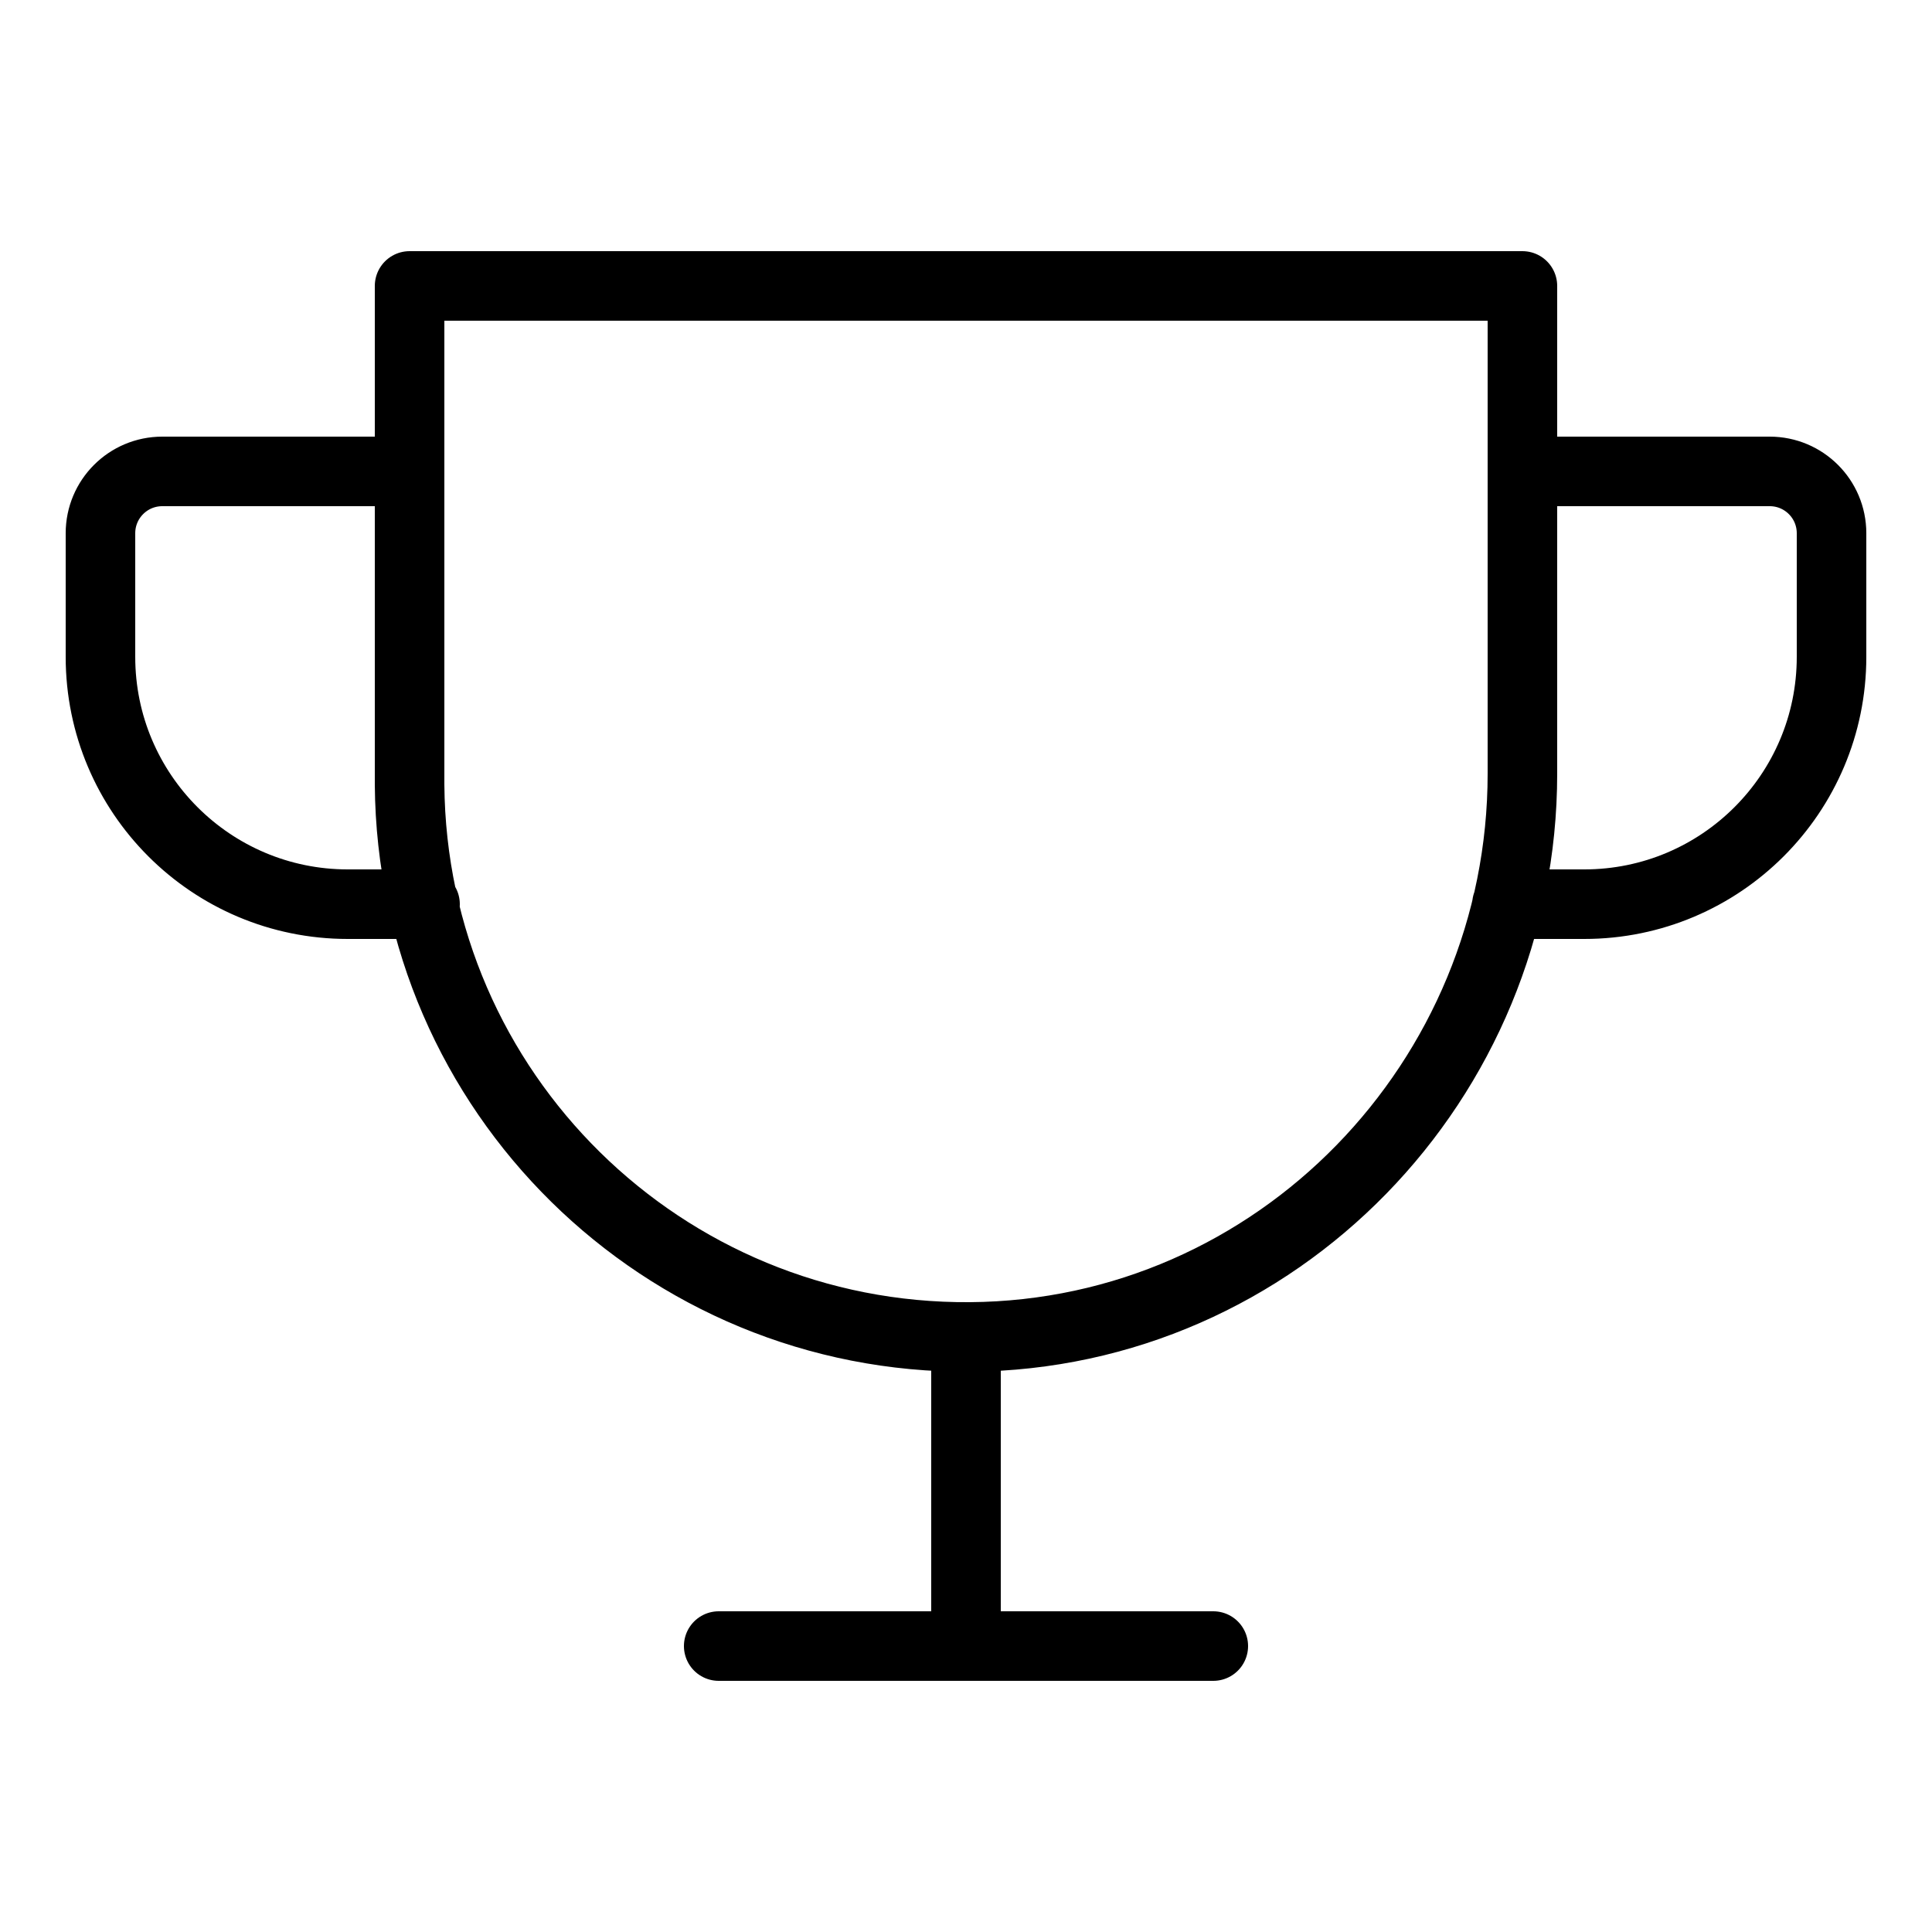
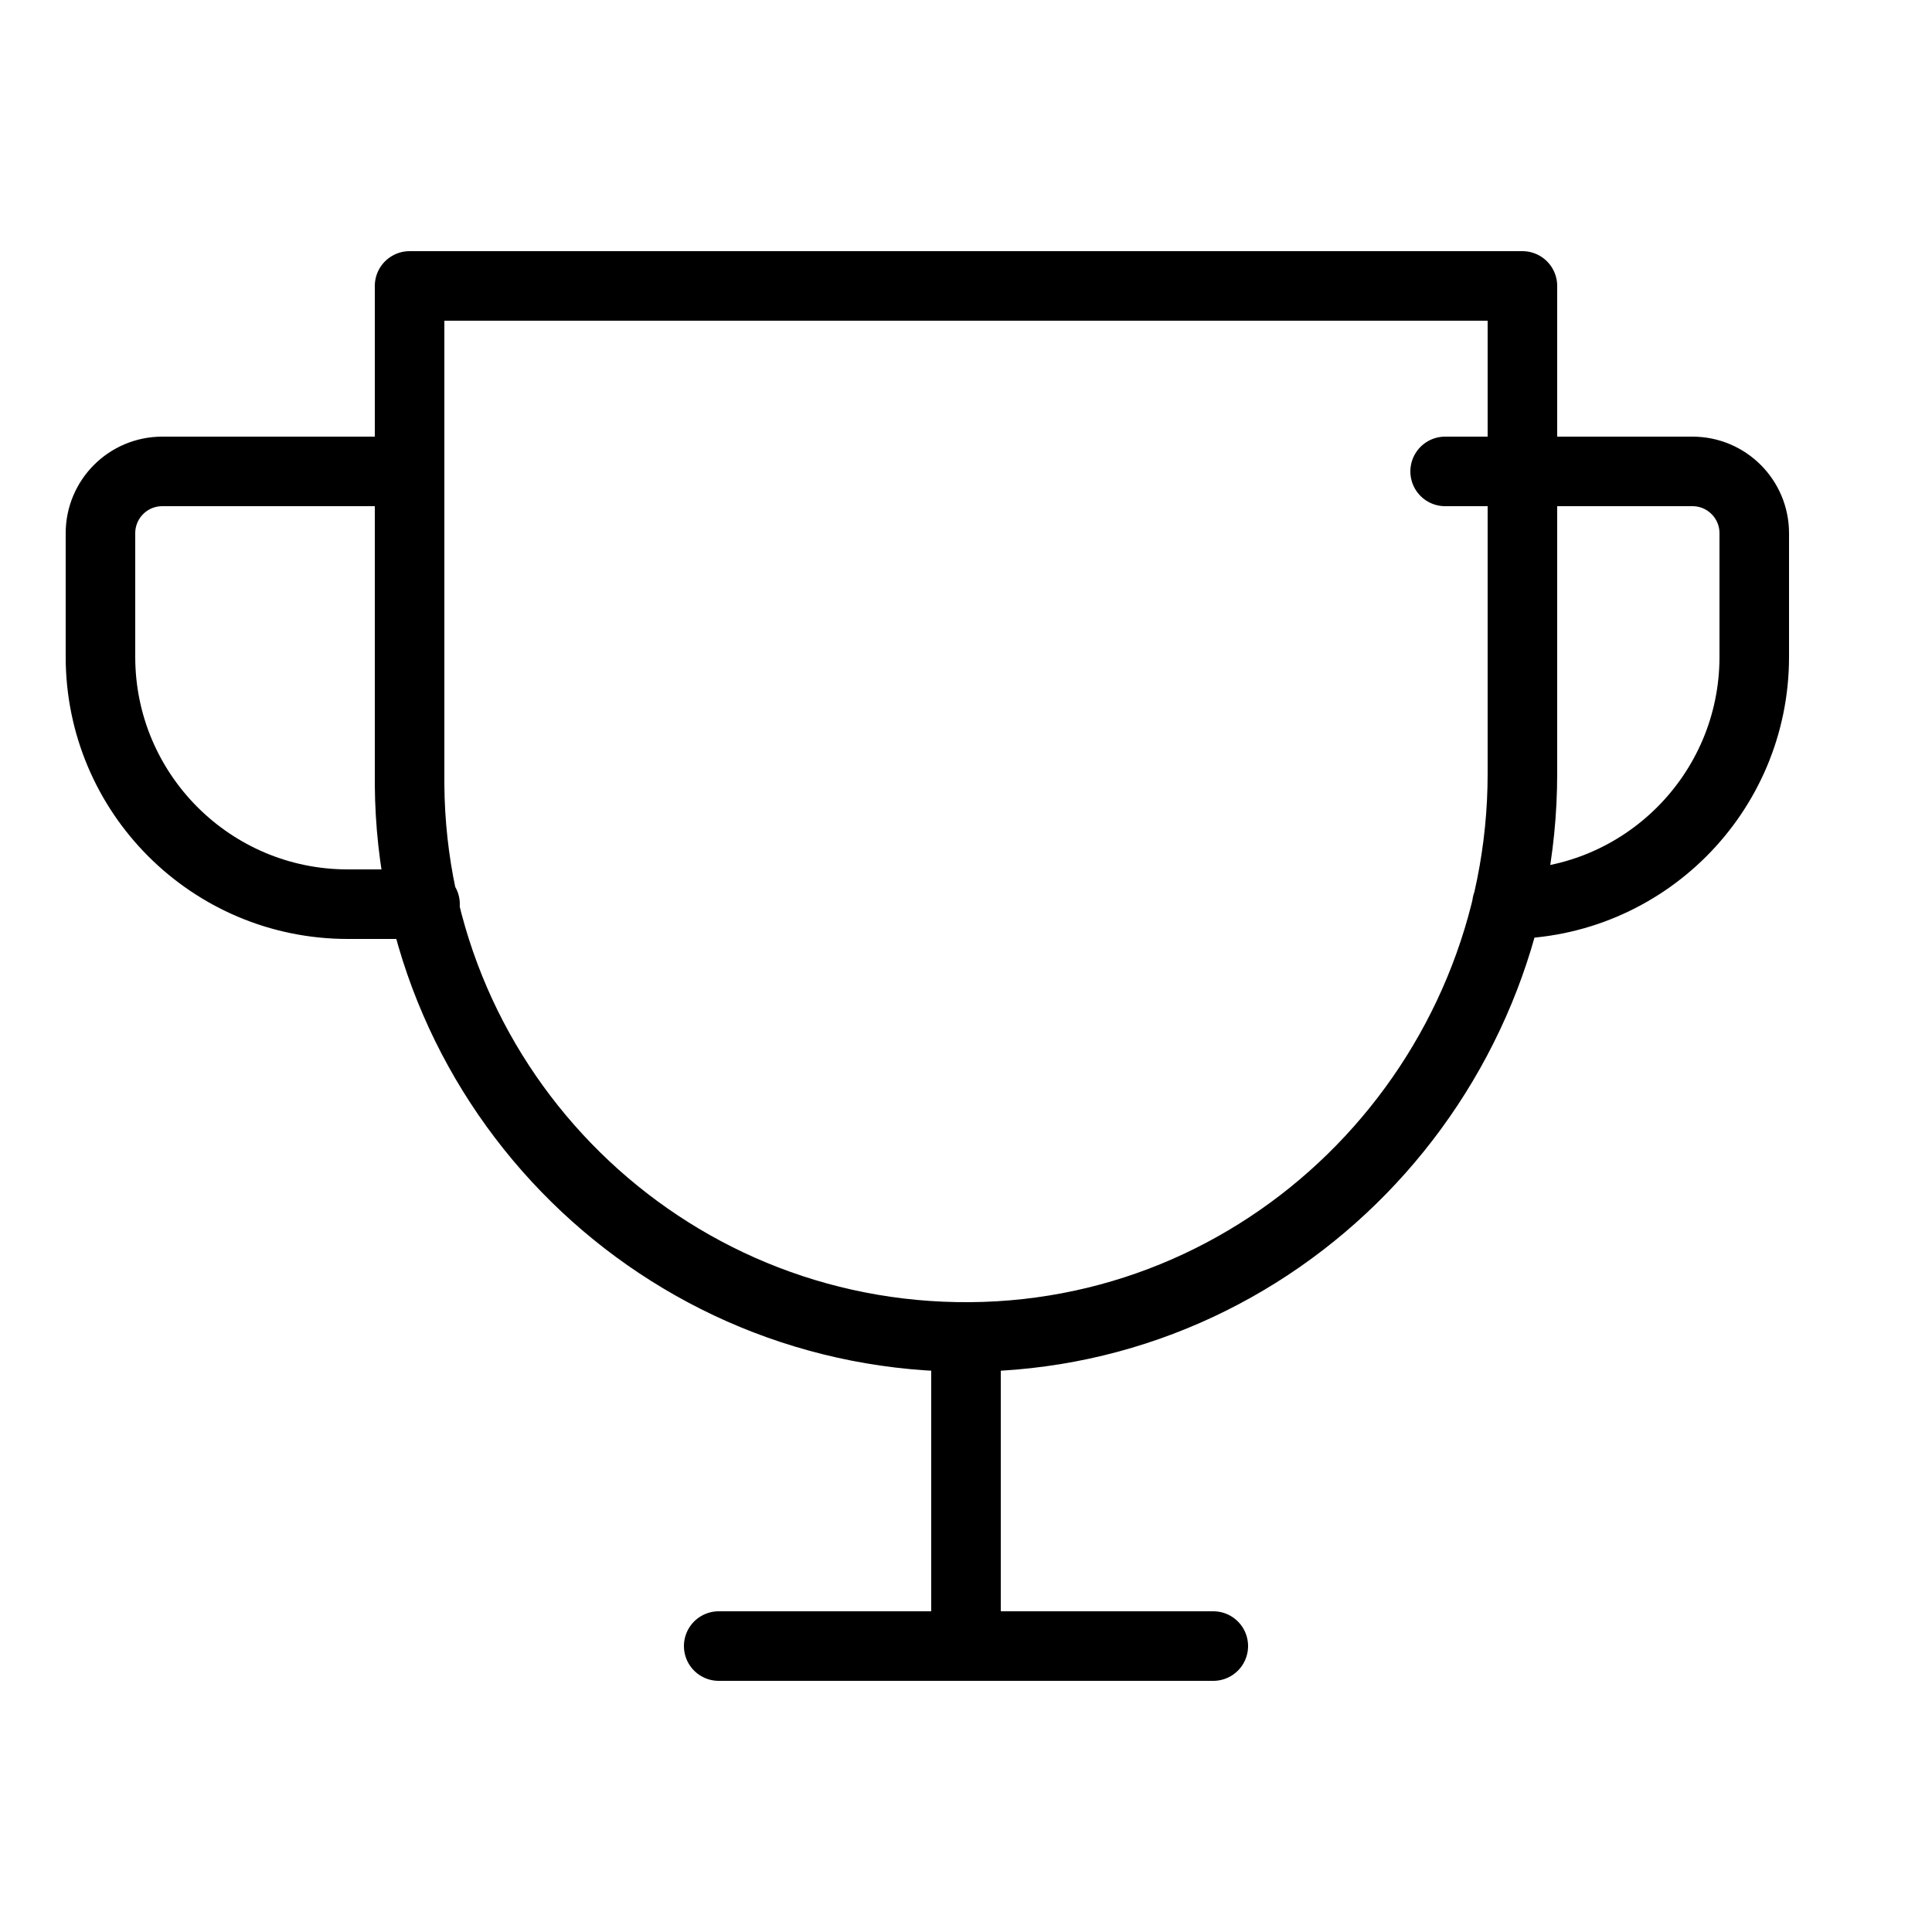
<svg xmlns="http://www.w3.org/2000/svg" id="Layer_19" viewBox="0 0 250 250">
-   <path d="M93,213h64M125,173v40M55,117h-10c-17.67,0-32-14.33-32-32v-16c0-4.42,3.58-8,8-8h32M195,117h10c17.67,0,32-14.33,32-32v-16c0-4.42-3.58-8-8-8h-32M53,37h144v63.1c0,39.7-31.75,72.6-71.45,72.9-39.76.3-72.24-31.68-72.55-71.45,0-.18,0-.37,0-.55V37Z" fill="none" stroke="#000" stroke-linecap="round" stroke-linejoin="round" stroke-width="9" />
+   <path d="M93,213h64M125,173v40M55,117h-10c-17.67,0-32-14.33-32-32v-16c0-4.42,3.58-8,8-8h32M195,117c17.67,0,32-14.33,32-32v-16c0-4.42-3.58-8-8-8h-32M53,37h144v63.1c0,39.7-31.75,72.6-71.45,72.9-39.76.3-72.24-31.68-72.55-71.45,0-.18,0-.37,0-.55V37Z" fill="none" stroke="#000" stroke-linecap="round" stroke-linejoin="round" stroke-width="9" />
</svg>